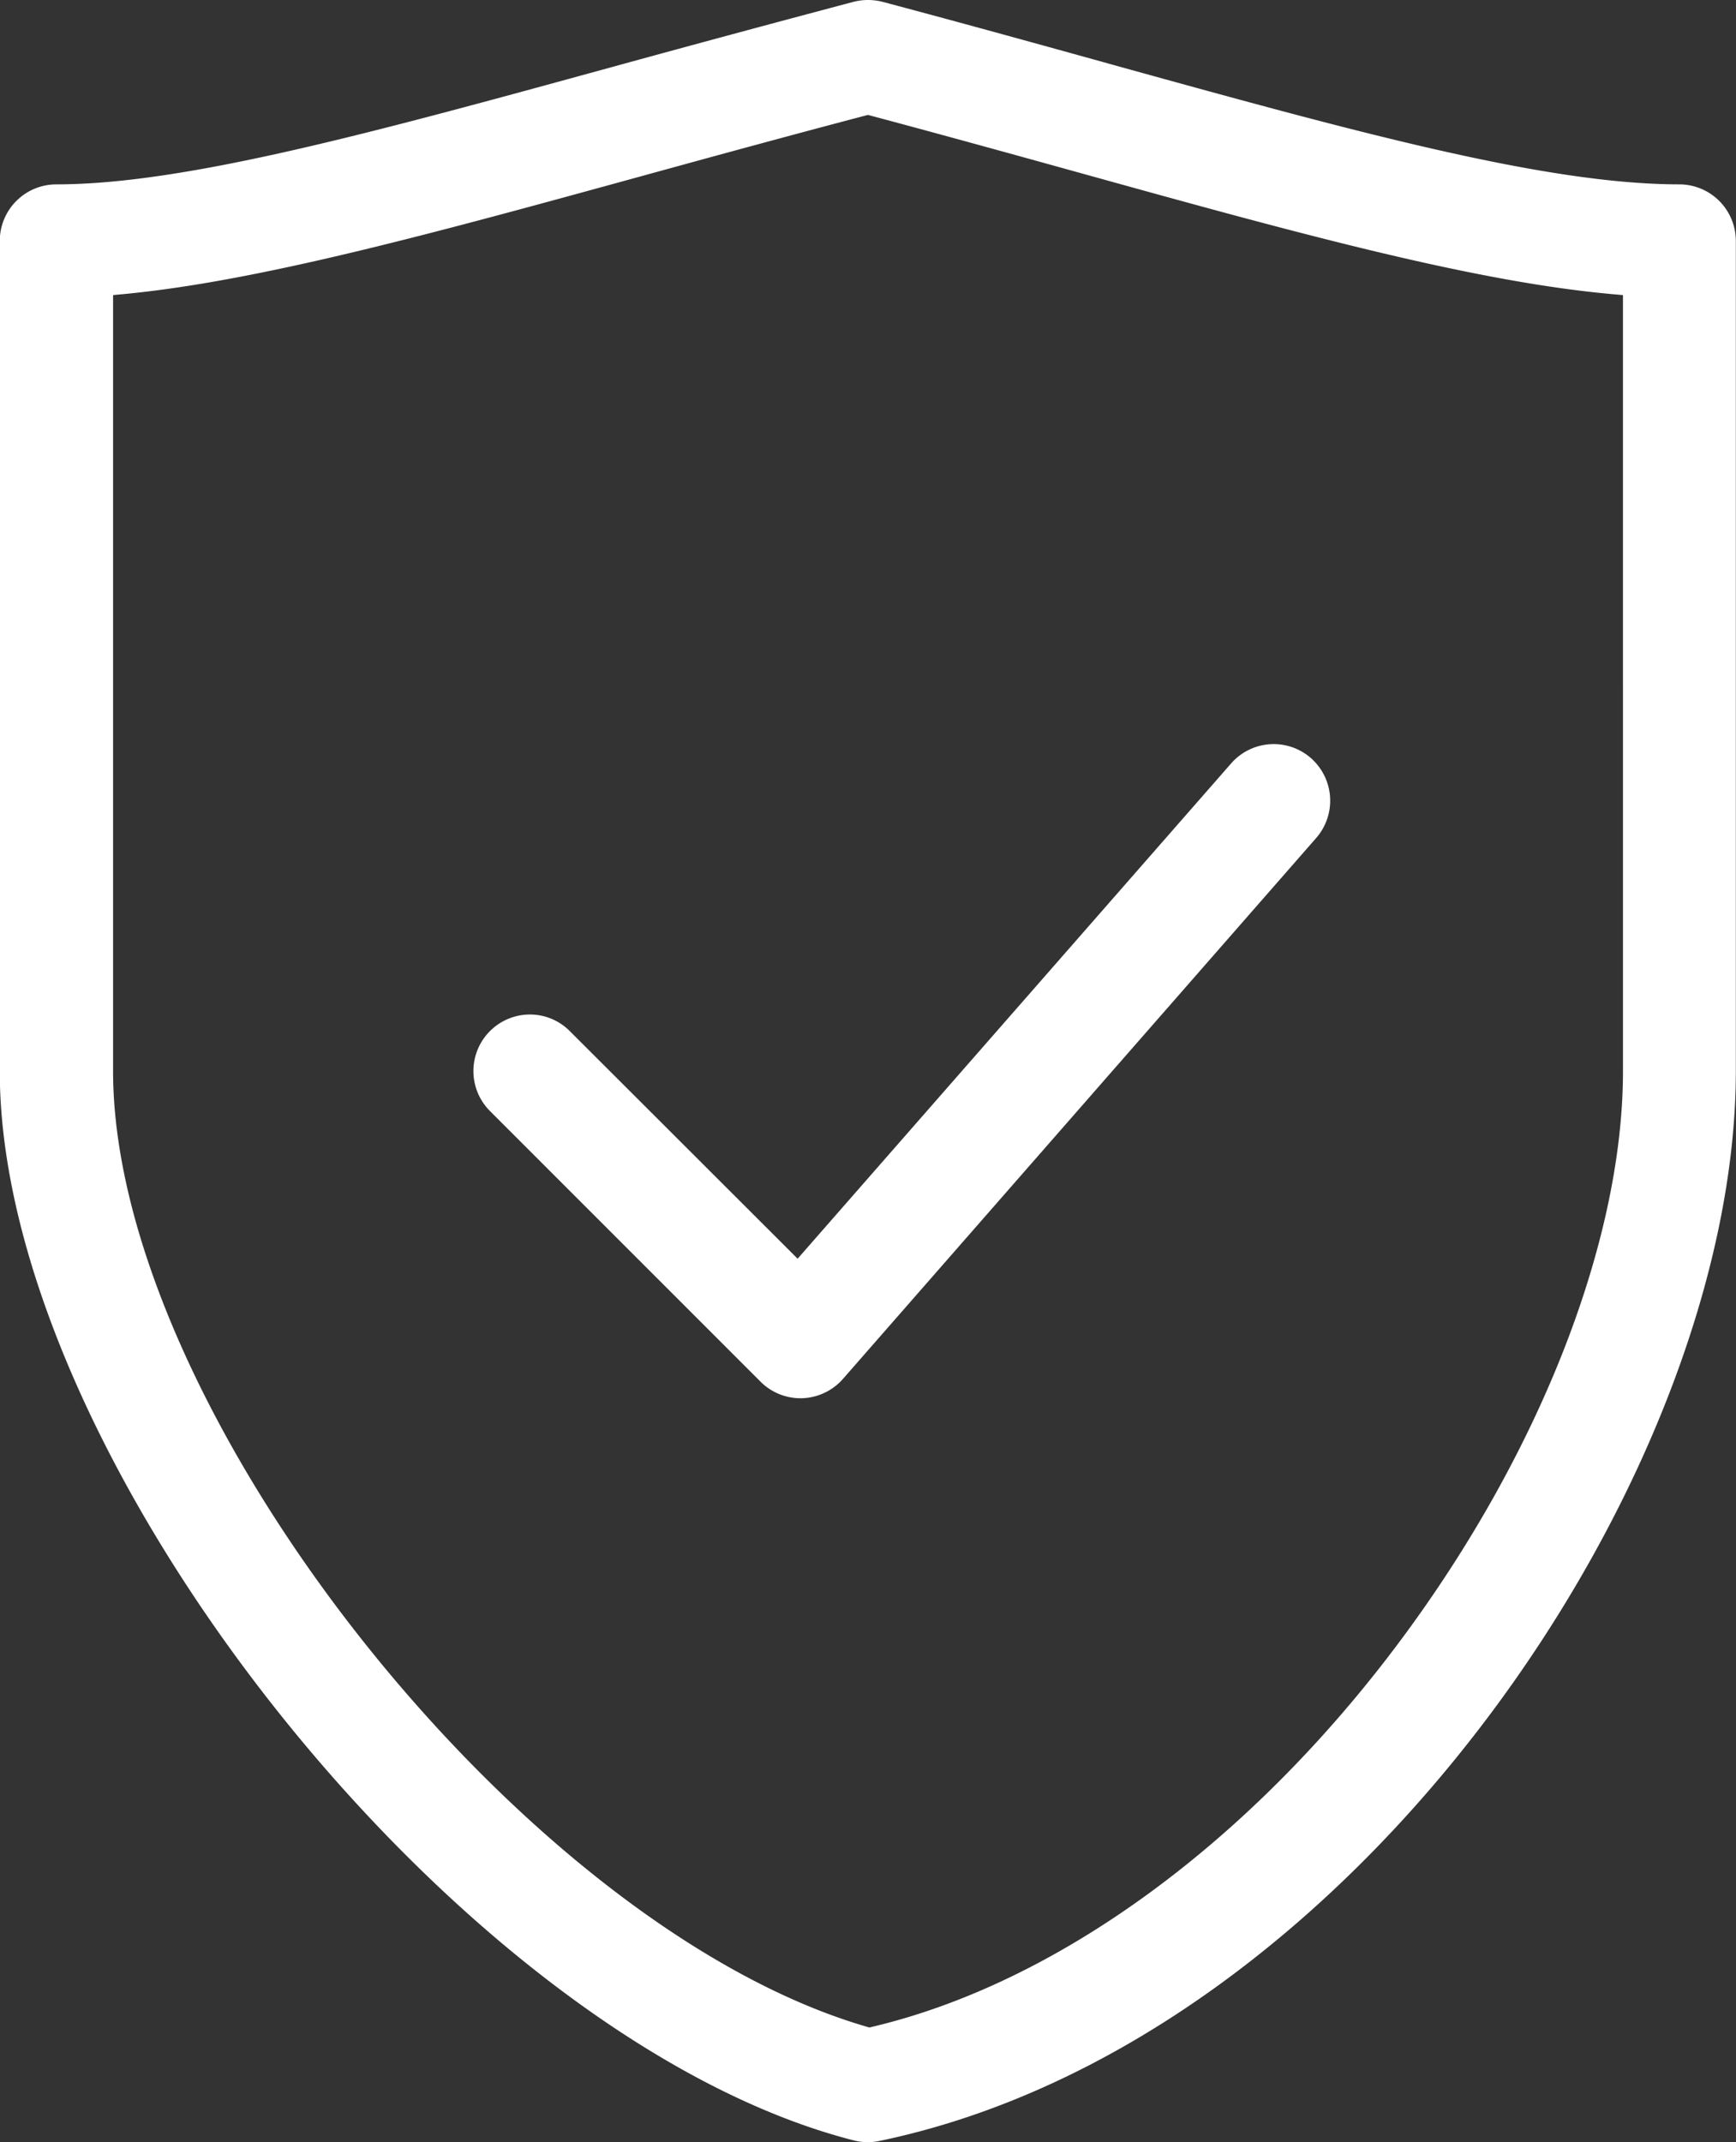
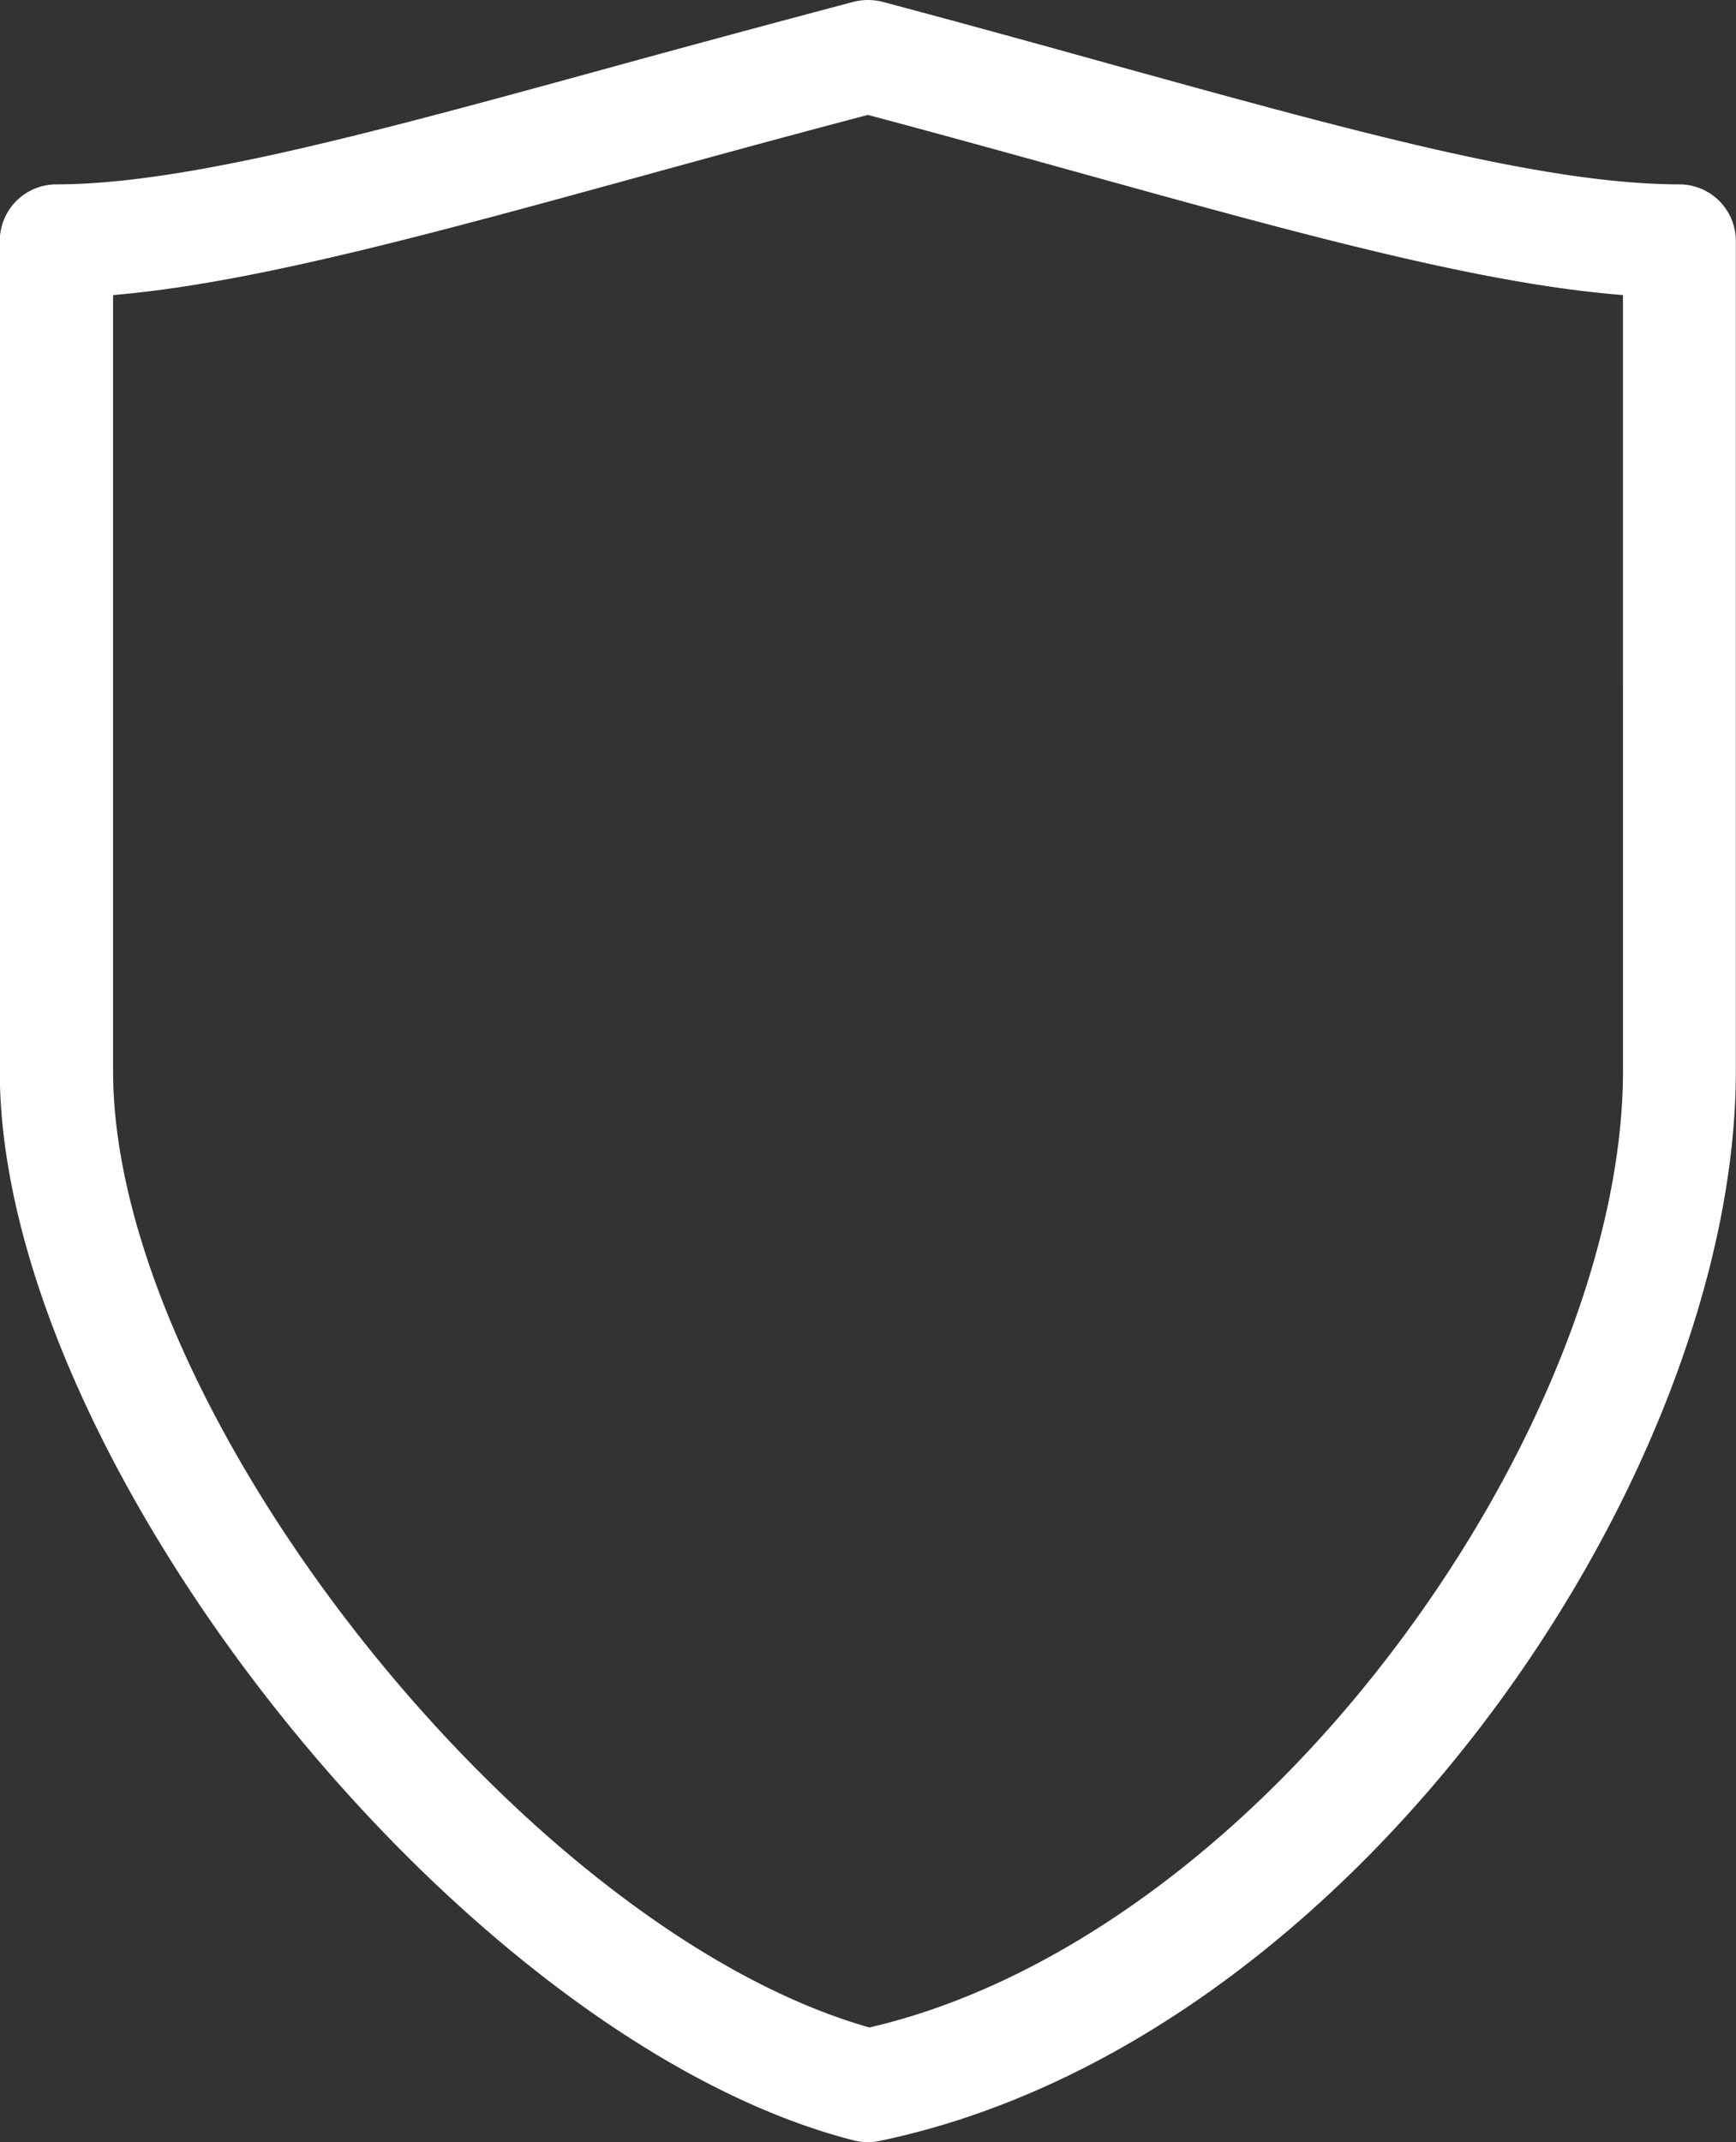
<svg xmlns="http://www.w3.org/2000/svg" viewBox="0 0 312.87 385.99">
  <rect x="0" y="0" width="312.87" height="385.99" fill="#333333" stroke="none" />
  <path d="M646.54,340.42c-24.31,0-59-9.61-102.95-21.77l-.19-.06c-11.47-3.18-25.75-7.14-40.49-11.06a10.79,10.79,0,0,0-2.64-.33,10.56,10.56,0,0,0-2.56.32c-15.08,4-29.3,7.84-43.75,11.81C411,331.11,377.13,340.42,354,340.42a10.2,10.2,0,0,0-10.19,10.19V500.19c0,70.22,83.43,174.67,153.91,192.68a10.26,10.26,0,0,0,4.61.1c85.5-17.78,154.36-120,154.36-192.78V350.61A10.2,10.2,0,0,0,646.54,340.42ZM636.35,500.19c0,30.78-15.18,69.39-40.61,103.28-27,36-61.5,61.09-94.69,68.93l-.51.13-.5-.15C437.84,654.29,364.23,561,364.23,500.19V360.37l1.81-.17c24.38-2.29,56.33-11.07,93.32-21.23,13.92-3.83,26.58-7.29,40.4-10.93l.51-.13.51.13c13.39,3.58,26.22,7.13,37.18,10.17,38.13,10.58,71,19.72,96.57,22l1.82.16Z" transform="translate(-343.85 -307.2)" style="fill:#fff" />
-   <path d="M439.35,490a10.19,10.19,0,0,0-7.2,17.39l48.75,48.75a10.14,10.14,0,0,0,7.2,3h.26a10.23,10.23,0,0,0,7.41-3.48l85.32-97.5a10.22,10.22,0,0,0-1-14.38,10.19,10.19,0,0,0-14.38,1L487.6,534l-41.05-41A10.12,10.12,0,0,0,439.35,490Z" transform="translate(-343.85 -307.2)" style="fill:#fff" />
</svg>